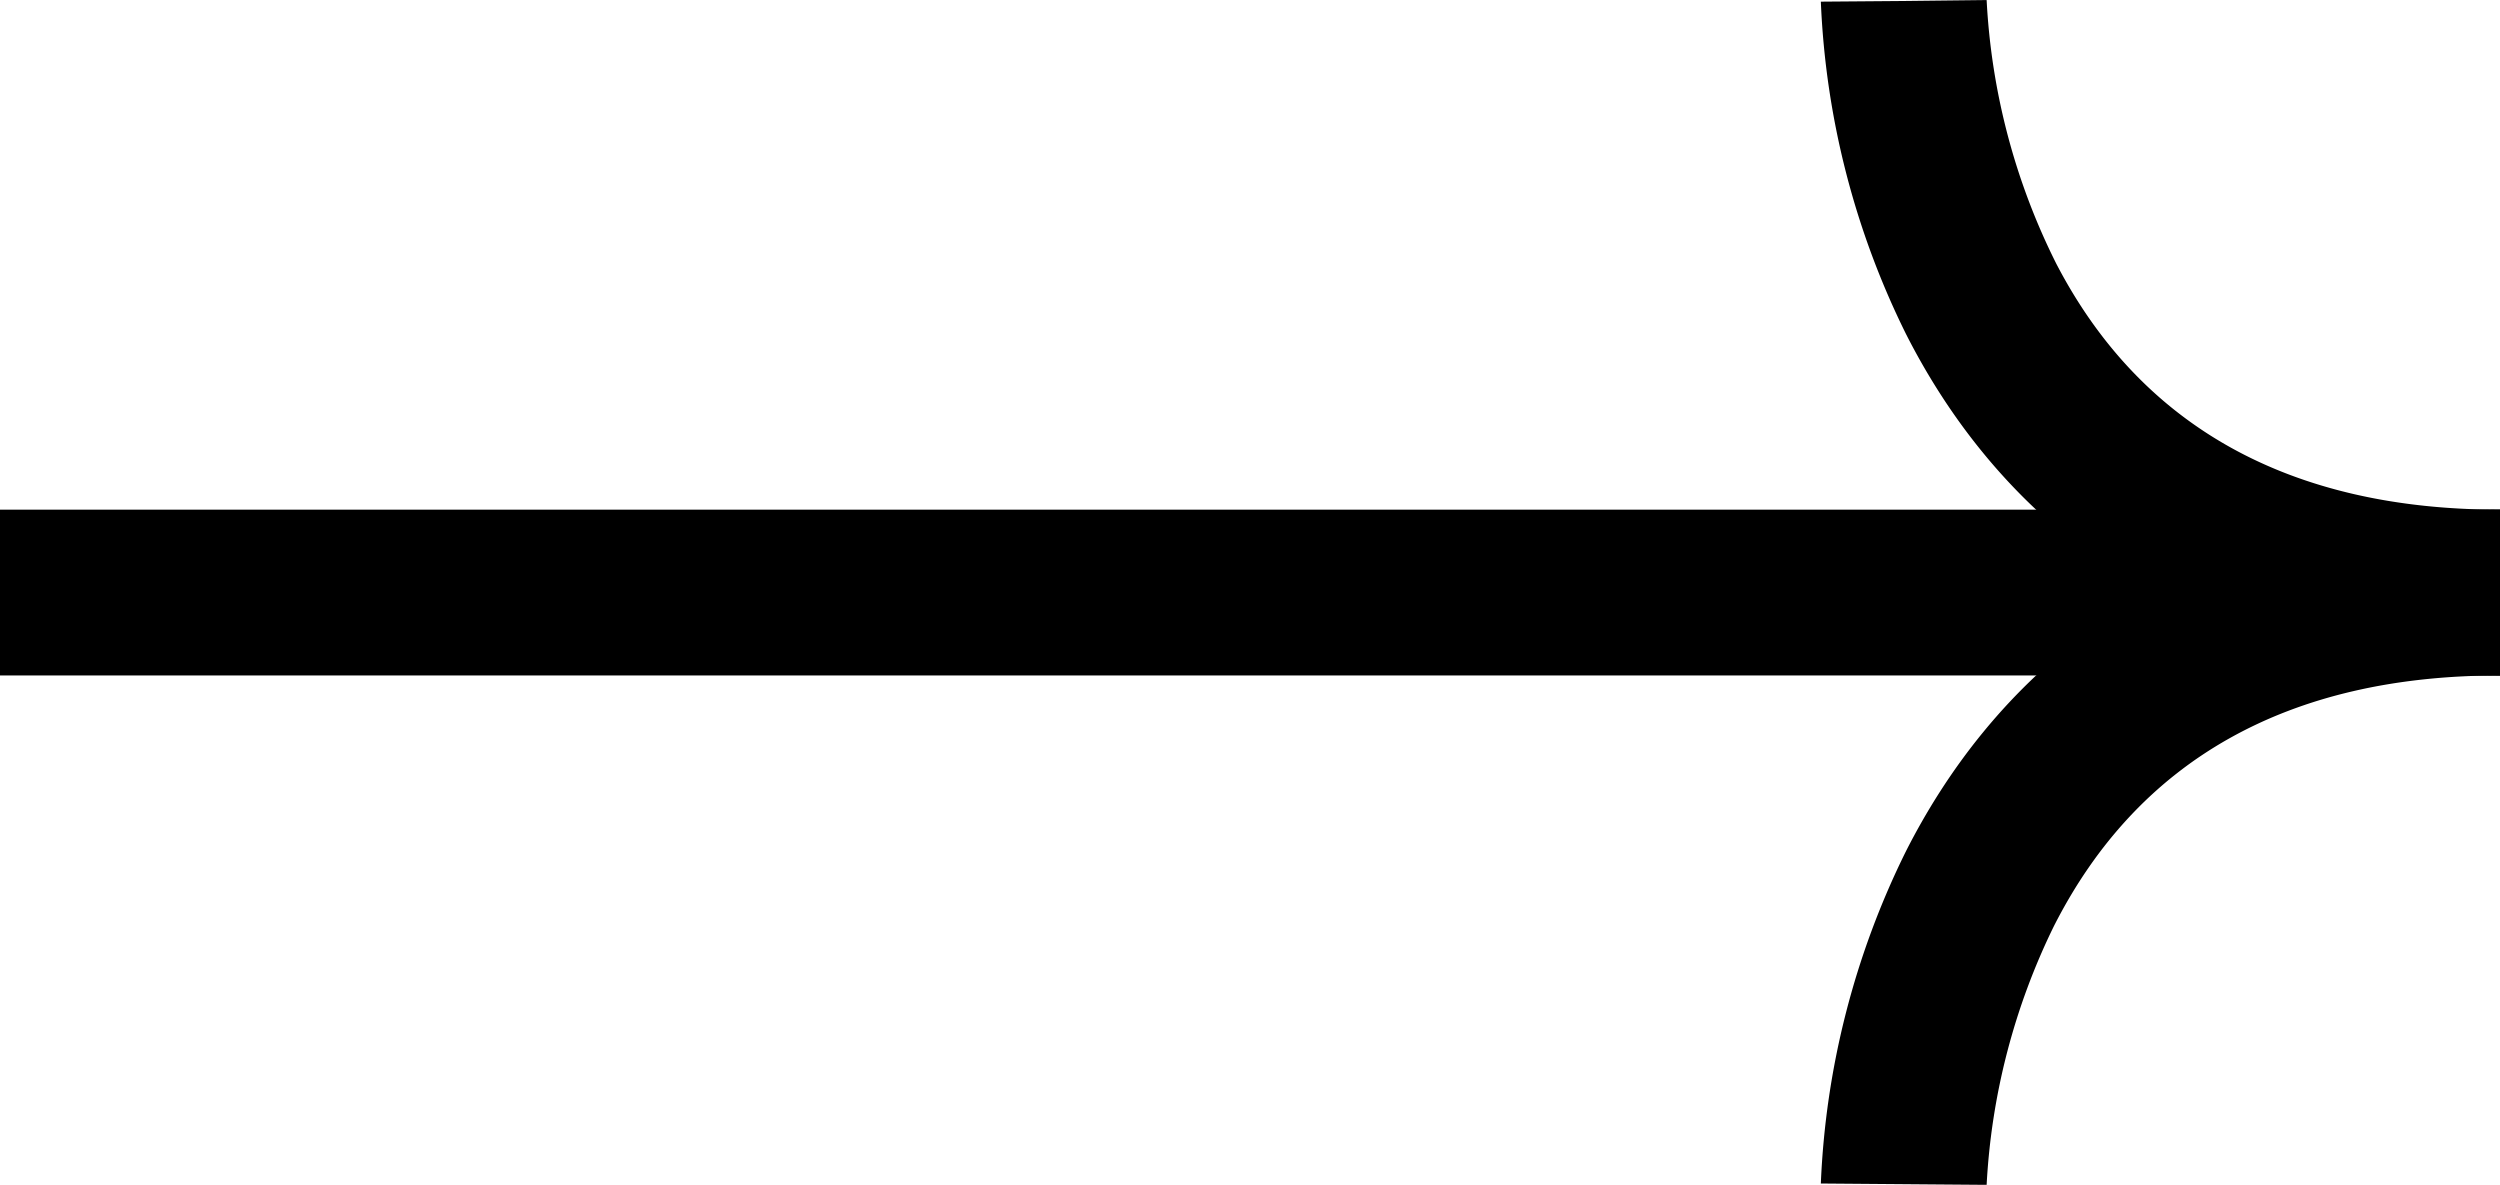
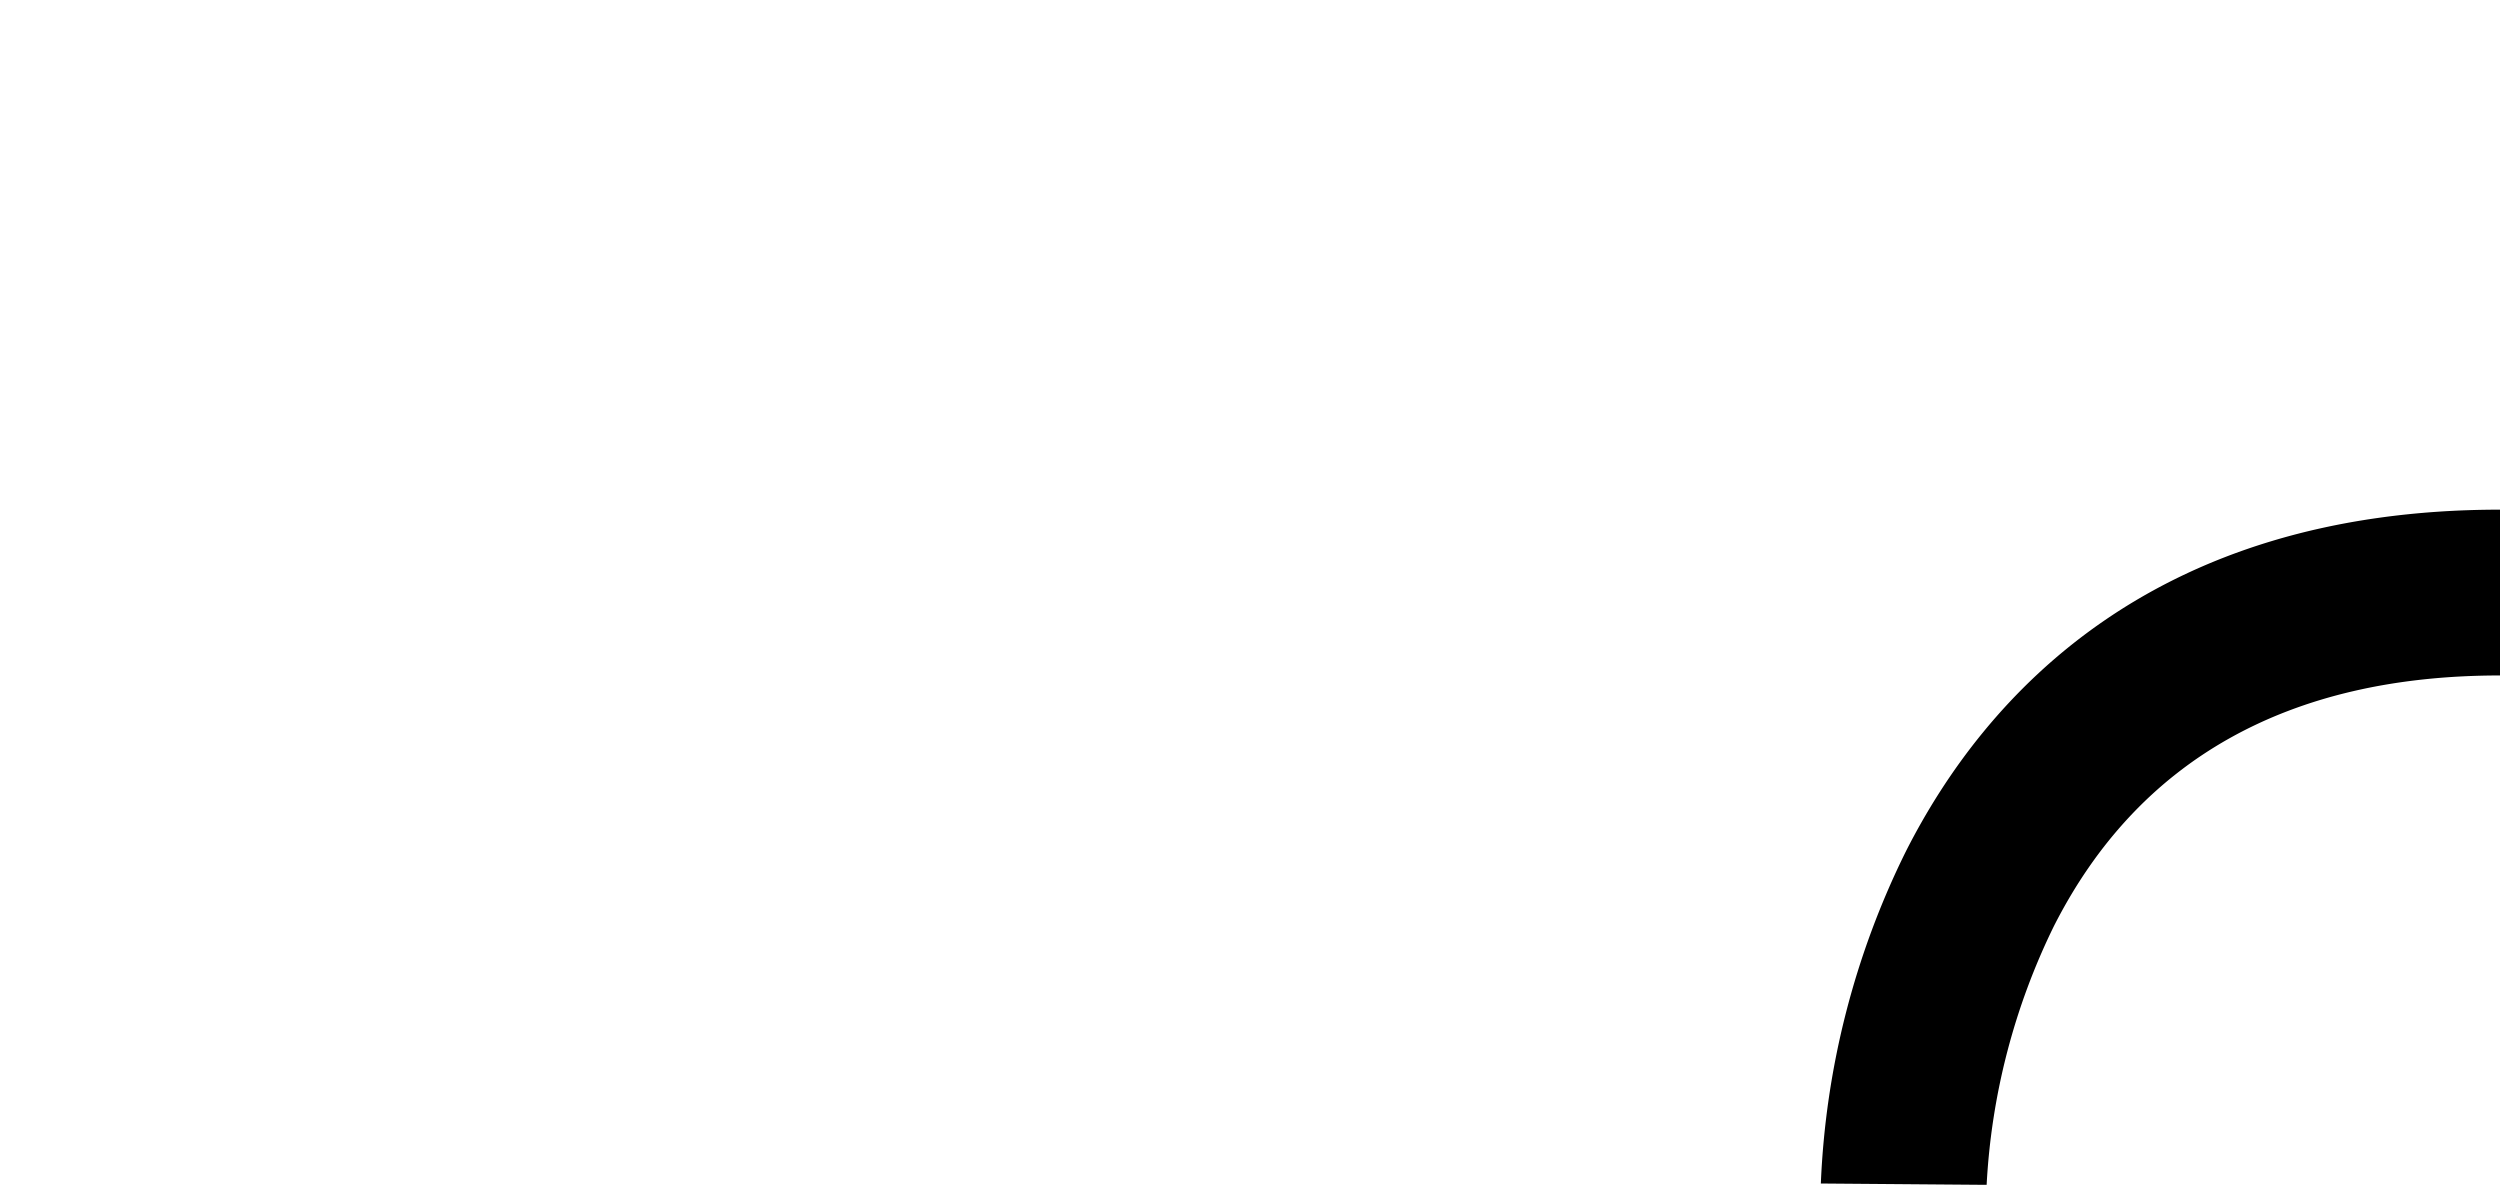
<svg xmlns="http://www.w3.org/2000/svg" viewBox="0 0 45.236 21.438">
-   <path d="M45.236 12.222H0v-3h45.236Z" />
  <path d="m35.947 21.439-3-.024a14.921 14.921 0 0 1 1.544-6.02c1.431-2.816 4.456-6.173 10.746-6.173v3c-3.828 0-6.543 1.525-8.071 4.532a12.071 12.071 0 0 0-1.219 4.685Z" />
-   <path d="M45.237 12.223c-6.289 0-9.315-3.357-10.746-6.173A14.921 14.921 0 0 1 32.947.03l1.5-.012 1.5-.017a12.011 12.011 0 0 0 1.262 4.774c1.535 2.951 4.236 4.447 8.028 4.447Z" />
</svg>